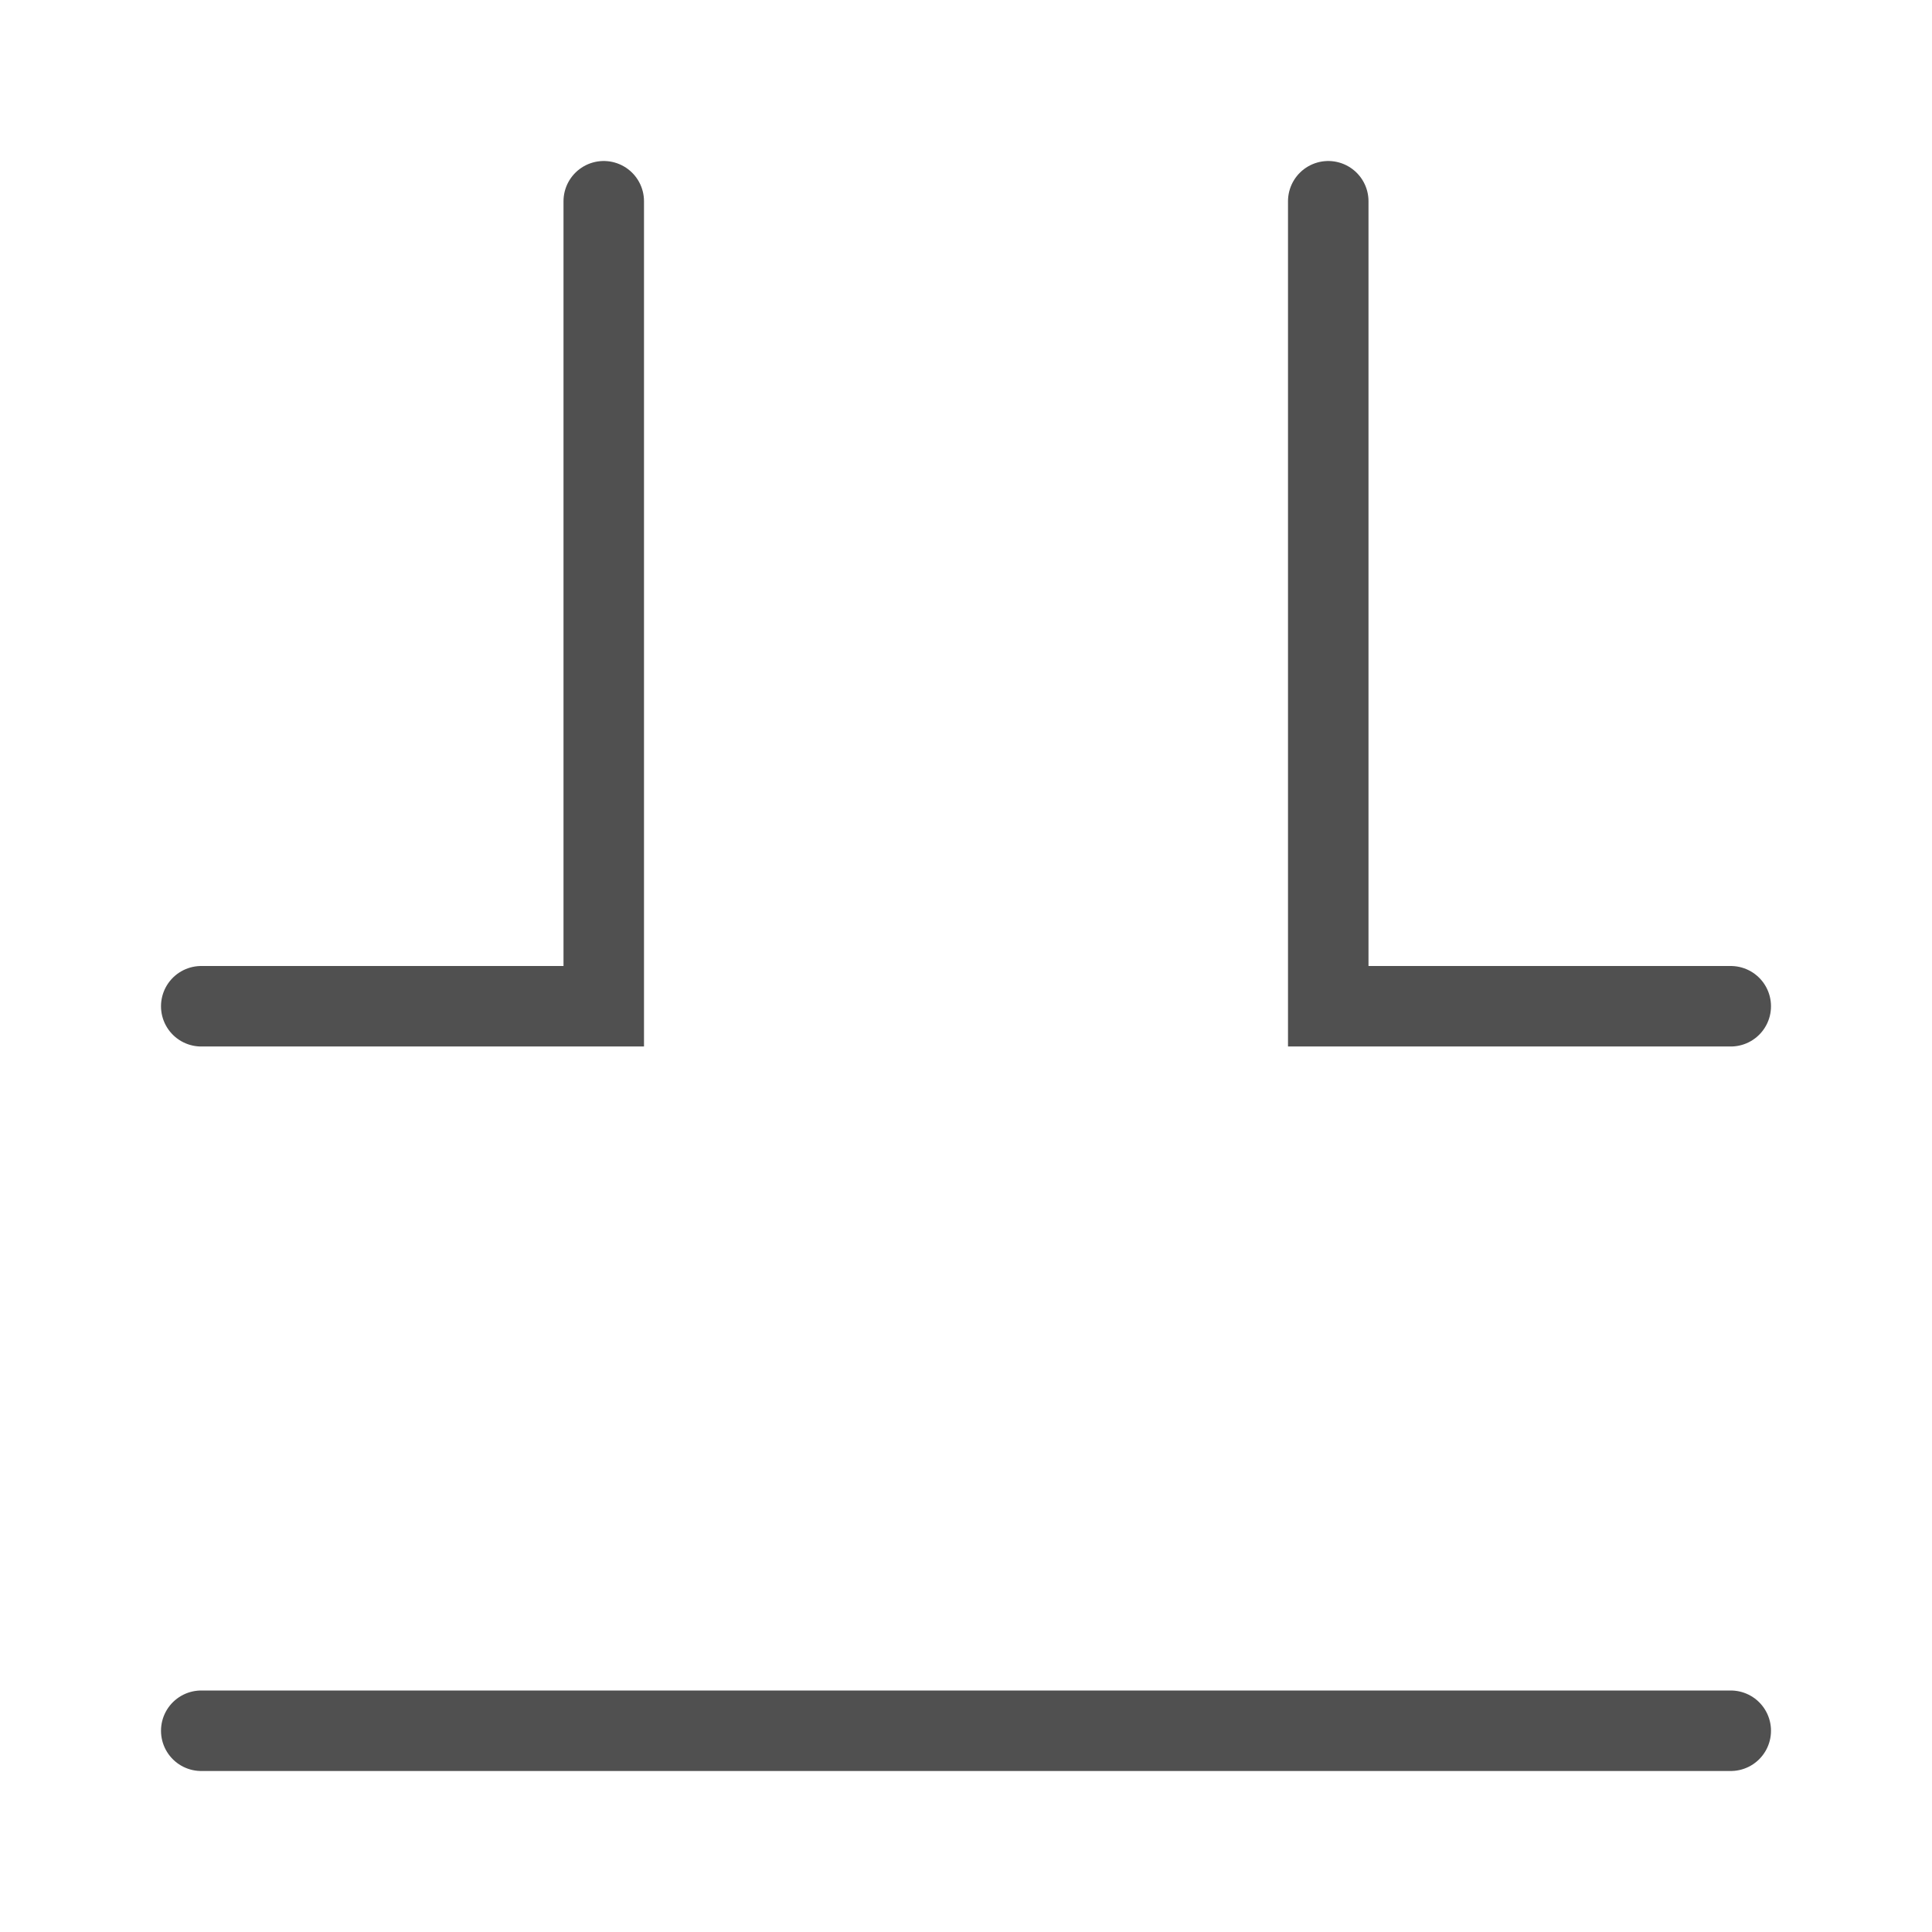
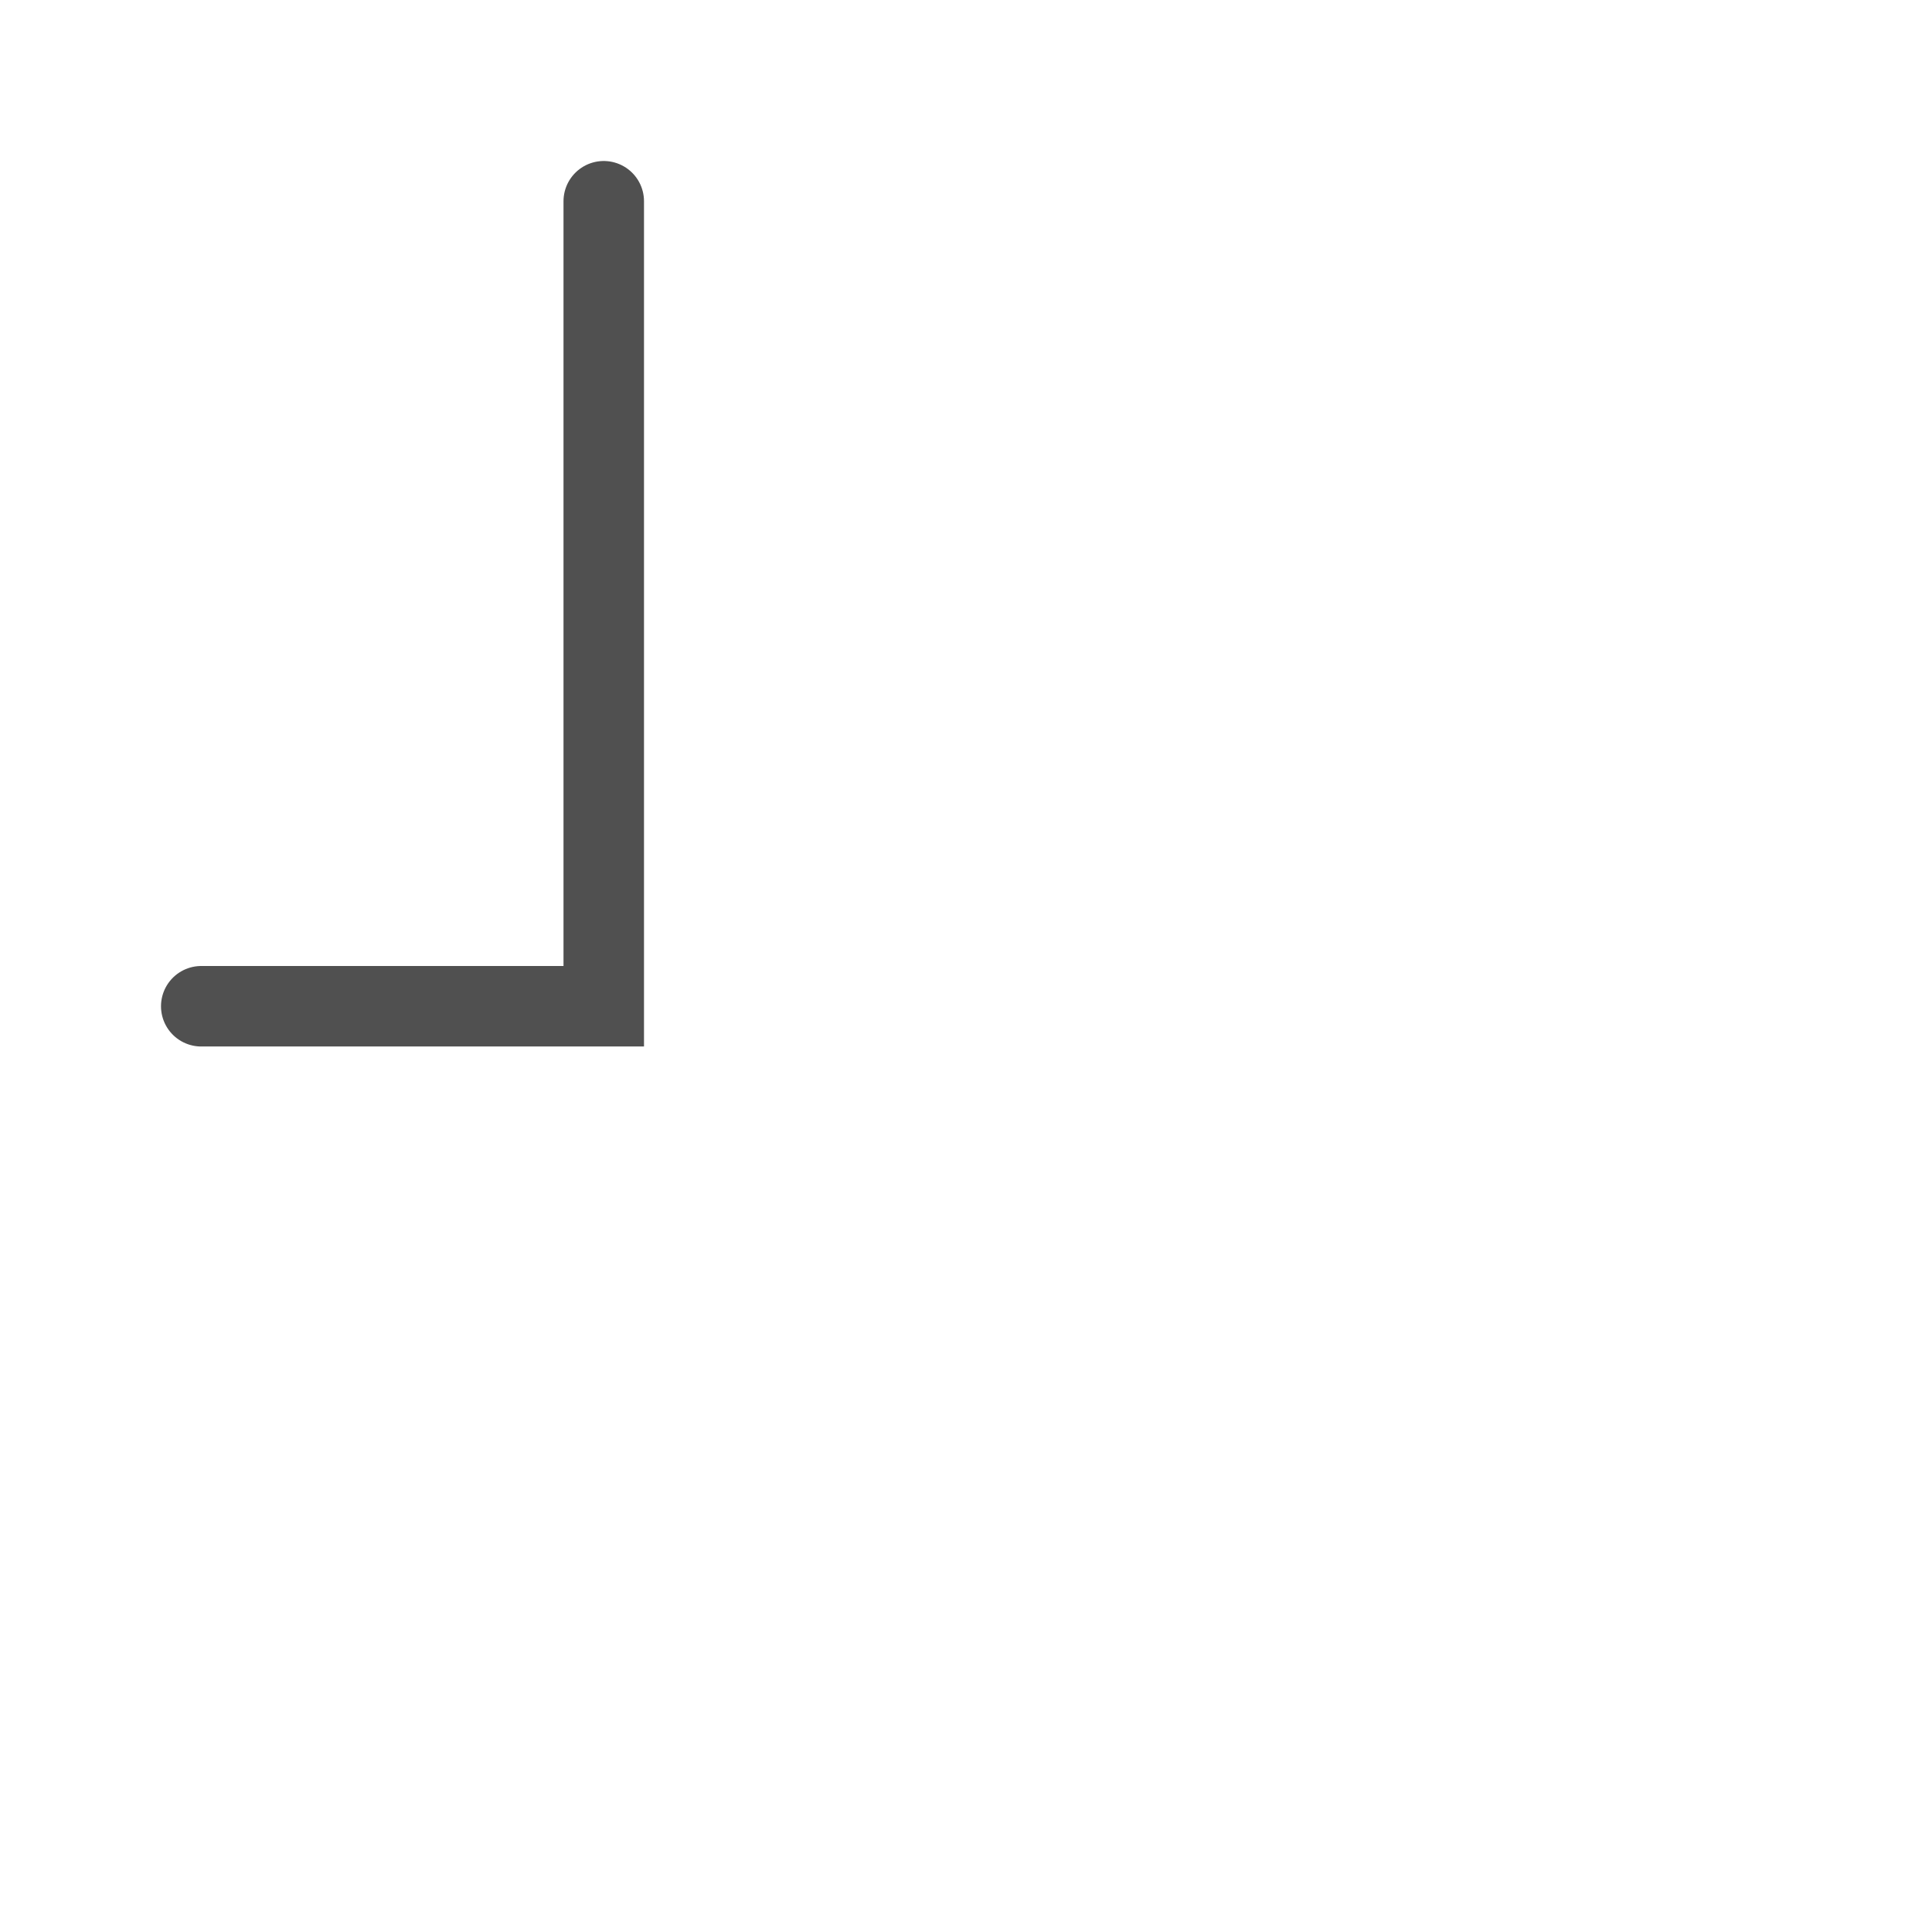
<svg xmlns="http://www.w3.org/2000/svg" id="icon" viewBox="0 0 24 24">
  <defs>
    <style>.cls-1{fill:none;stroke:#505050;stroke-linecap:round;stroke-miterlimit:10;}</style>
  </defs>
-   <polyline class="cls-1" points="16.5 2.5 16.5 12.5 21.5 12.5" />
-   <line class="cls-1" x1="2.5" y1="21.5" x2="21.5" y2="21.5" />
  <polyline class="cls-1" points="7.5 2.5 7.5 12.5 2.5 12.5" />
</svg>